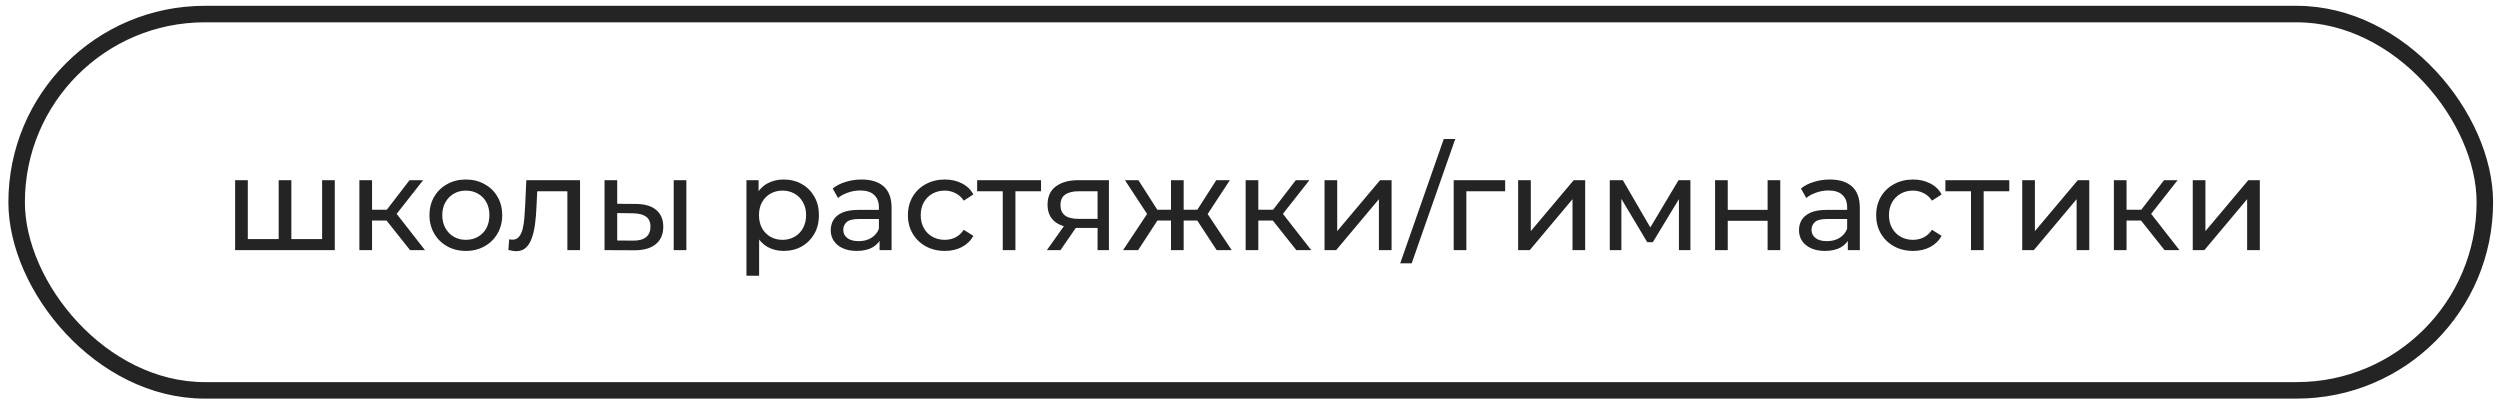
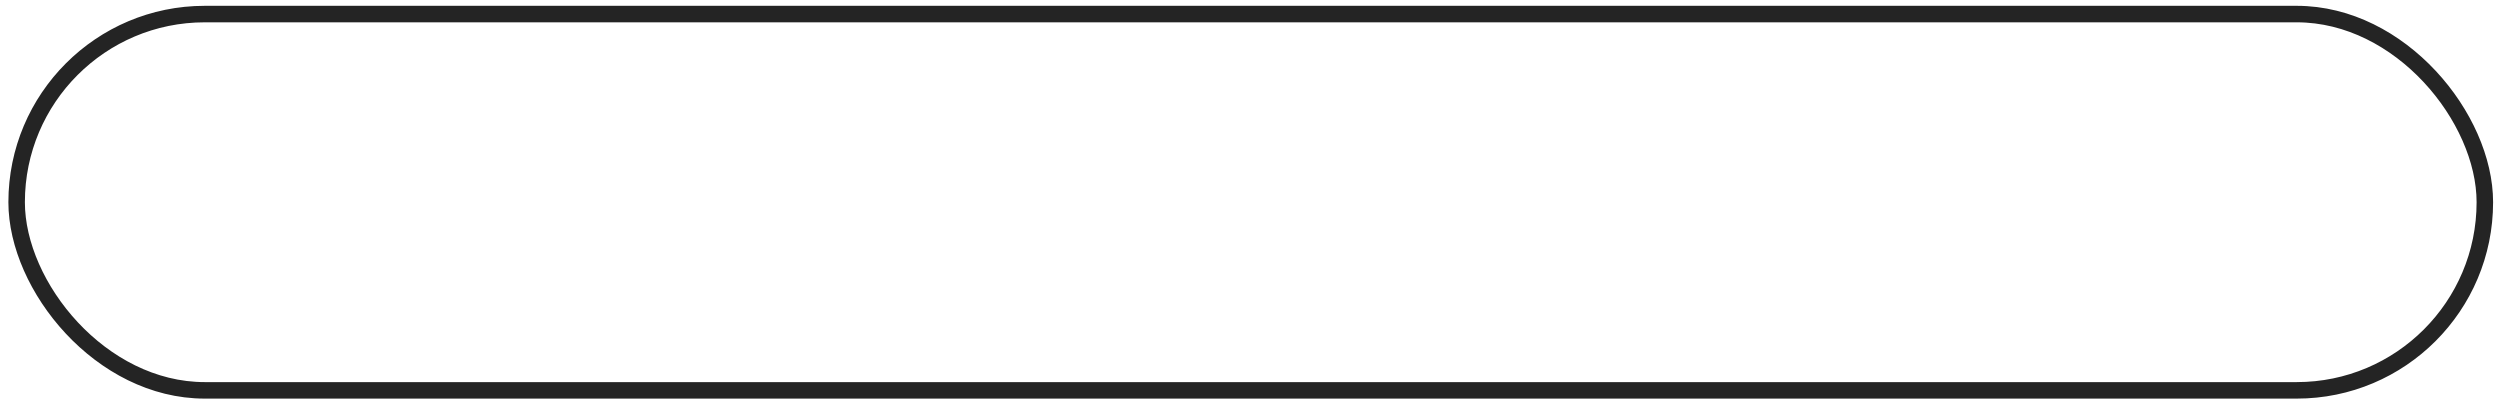
<svg xmlns="http://www.w3.org/2000/svg" width="287" height="46" viewBox="0 0 287 46" fill="none">
  <rect x="1.91" y="1.615" width="283.35" height="43.198" rx="21.599" stroke="#242424" stroke-width="1.894" />
-   <path d="M32.327 27.442L31.993 27.821V20.684H33.448V27.821L33.084 27.442H37.327L36.978 27.821V20.684H38.433V28.715H26.993V20.684H28.448V27.821L28.099 27.442H32.327ZM47.076 28.715L43.97 24.806L45.167 24.078L48.788 28.715H47.076ZM41.257 28.715V20.684H42.712V28.715H41.257ZM42.273 25.321V24.078H44.924V25.321H42.273ZM45.288 24.866L43.939 24.684L47.015 20.684H48.576L45.288 24.866ZM53.486 28.806C52.678 28.806 51.961 28.629 51.335 28.275C50.708 27.922 50.213 27.437 49.85 26.821C49.486 26.195 49.304 25.488 49.304 24.7C49.304 23.901 49.486 23.195 49.85 22.578C50.213 21.962 50.708 21.482 51.335 21.139C51.961 20.785 52.678 20.608 53.486 20.608C54.284 20.608 54.996 20.785 55.623 21.139C56.259 21.482 56.754 21.962 57.108 22.578C57.471 23.184 57.653 23.891 57.653 24.7C57.653 25.498 57.471 26.205 57.108 26.821C56.754 27.437 56.259 27.922 55.623 28.275C54.996 28.629 54.284 28.806 53.486 28.806ZM53.486 27.533C54.001 27.533 54.461 27.417 54.865 27.184C55.279 26.952 55.602 26.624 55.835 26.2C56.067 25.765 56.183 25.265 56.183 24.7C56.183 24.124 56.067 23.629 55.835 23.215C55.602 22.79 55.279 22.462 54.865 22.23C54.461 21.997 54.001 21.881 53.486 21.881C52.971 21.881 52.511 21.997 52.107 22.23C51.703 22.462 51.38 22.79 51.138 23.215C50.895 23.629 50.774 24.124 50.774 24.7C50.774 25.265 50.895 25.765 51.138 26.2C51.38 26.624 51.703 26.952 52.107 27.184C52.511 27.417 52.971 27.533 53.486 27.533ZM58.361 28.7L58.452 27.472C58.523 27.483 58.588 27.493 58.649 27.503C58.709 27.513 58.765 27.518 58.816 27.518C59.139 27.518 59.391 27.407 59.573 27.184C59.765 26.962 59.906 26.669 59.997 26.306C60.088 25.932 60.154 25.513 60.194 25.048C60.235 24.583 60.265 24.119 60.285 23.654L60.422 20.684H66.588V28.715H65.134V21.533L65.482 21.957H61.361L61.694 21.518L61.588 23.745C61.558 24.452 61.502 25.114 61.422 25.73C61.341 26.346 61.215 26.887 61.043 27.351C60.881 27.816 60.654 28.18 60.361 28.442C60.078 28.705 59.709 28.836 59.255 28.836C59.124 28.836 58.982 28.821 58.831 28.791C58.689 28.77 58.533 28.74 58.361 28.7ZM77.341 28.715V20.684H78.795V28.715H77.341ZM73.022 23.412C74.043 23.422 74.815 23.654 75.341 24.109C75.876 24.563 76.144 25.205 76.144 26.033C76.144 26.902 75.851 27.573 75.265 28.048C74.689 28.513 73.861 28.74 72.78 28.73L69.401 28.715V20.684H70.856V23.396L73.022 23.412ZM72.674 27.624C73.32 27.634 73.815 27.503 74.159 27.23C74.502 26.957 74.674 26.553 74.674 26.018C74.674 25.492 74.502 25.109 74.159 24.866C73.825 24.624 73.331 24.497 72.674 24.487L70.856 24.457V27.609L72.674 27.624ZM89.95 28.806C89.284 28.806 88.672 28.654 88.117 28.351C87.571 28.038 87.132 27.578 86.799 26.972C86.475 26.366 86.314 25.609 86.314 24.7C86.314 23.79 86.47 23.033 86.783 22.427C87.107 21.821 87.541 21.366 88.087 21.063C88.642 20.76 89.263 20.608 89.95 20.608C90.738 20.608 91.435 20.78 92.041 21.124C92.647 21.467 93.127 21.947 93.481 22.563C93.834 23.169 94.011 23.881 94.011 24.7C94.011 25.518 93.834 26.235 93.481 26.851C93.127 27.467 92.647 27.947 92.041 28.291C91.435 28.634 90.738 28.806 89.95 28.806ZM85.692 31.654V20.684H87.086V22.851L86.996 24.715L87.147 26.578V31.654H85.692ZM89.829 27.533C90.344 27.533 90.804 27.417 91.208 27.184C91.622 26.952 91.945 26.624 92.177 26.2C92.42 25.765 92.541 25.265 92.541 24.7C92.541 24.124 92.42 23.629 92.177 23.215C91.945 22.79 91.622 22.462 91.208 22.23C90.804 21.997 90.344 21.881 89.829 21.881C89.324 21.881 88.864 21.997 88.45 22.23C88.046 22.462 87.723 22.79 87.48 23.215C87.248 23.629 87.132 24.124 87.132 24.7C87.132 25.265 87.248 25.765 87.48 26.2C87.723 26.624 88.046 26.952 88.45 27.184C88.864 27.417 89.324 27.533 89.829 27.533ZM100.975 28.715V27.018L100.899 26.7V23.806C100.899 23.189 100.717 22.715 100.353 22.381C100 22.038 99.465 21.866 98.747 21.866C98.273 21.866 97.808 21.947 97.353 22.109C96.899 22.26 96.515 22.467 96.202 22.73L95.596 21.639C96.01 21.305 96.505 21.053 97.081 20.881C97.666 20.699 98.278 20.608 98.914 20.608C100.015 20.608 100.864 20.876 101.46 21.412C102.056 21.947 102.354 22.765 102.354 23.866V28.715H100.975ZM98.338 28.806C97.742 28.806 97.217 28.705 96.762 28.503C96.318 28.301 95.975 28.023 95.732 27.669C95.49 27.306 95.368 26.897 95.368 26.442C95.368 26.008 95.469 25.614 95.671 25.26C95.884 24.907 96.222 24.624 96.687 24.412C97.161 24.2 97.798 24.093 98.596 24.093H101.141V25.139H98.656C97.929 25.139 97.439 25.26 97.187 25.503C96.934 25.745 96.808 26.038 96.808 26.381C96.808 26.775 96.964 27.094 97.278 27.336C97.591 27.568 98.025 27.684 98.581 27.684C99.126 27.684 99.601 27.563 100.005 27.321C100.419 27.078 100.717 26.725 100.899 26.26L101.187 27.26C100.995 27.735 100.656 28.114 100.172 28.397C99.687 28.669 99.076 28.806 98.338 28.806ZM108.473 28.806C107.655 28.806 106.922 28.629 106.276 28.275C105.639 27.922 105.139 27.437 104.776 26.821C104.412 26.205 104.23 25.498 104.23 24.7C104.23 23.901 104.412 23.195 104.776 22.578C105.139 21.962 105.639 21.482 106.276 21.139C106.922 20.785 107.655 20.608 108.473 20.608C109.2 20.608 109.847 20.755 110.412 21.048C110.988 21.331 111.433 21.755 111.746 22.321L110.64 23.033C110.377 22.639 110.054 22.351 109.67 22.169C109.296 21.977 108.892 21.881 108.458 21.881C107.933 21.881 107.463 21.997 107.049 22.23C106.634 22.462 106.306 22.79 106.064 23.215C105.821 23.629 105.7 24.124 105.7 24.7C105.7 25.275 105.821 25.775 106.064 26.2C106.306 26.624 106.634 26.952 107.049 27.184C107.463 27.417 107.933 27.533 108.458 27.533C108.892 27.533 109.296 27.442 109.67 27.26C110.054 27.068 110.377 26.775 110.64 26.381L111.746 27.078C111.433 27.634 110.988 28.063 110.412 28.366C109.847 28.659 109.2 28.806 108.473 28.806ZM115.116 28.715V21.578L115.48 21.957H112.177V20.684H119.51V21.957H116.222L116.571 21.578V28.715H115.116ZM126.001 28.715V25.897L126.229 26.169H123.668C122.597 26.169 121.759 25.942 121.153 25.488C120.557 25.033 120.259 24.371 120.259 23.503C120.259 22.573 120.577 21.871 121.213 21.396C121.86 20.922 122.718 20.684 123.789 20.684H127.304V28.715H126.001ZM120.183 28.715L122.365 25.639H123.865L121.744 28.715H120.183ZM126.001 25.442V21.548L126.229 21.957H123.834C123.168 21.957 122.653 22.083 122.289 22.336C121.925 22.578 121.744 22.982 121.744 23.548C121.744 24.599 122.42 25.124 123.774 25.124H126.229L126.001 25.442ZM139.673 28.715L137.112 24.806L138.309 24.078L141.4 28.715H139.673ZM135.446 25.321V24.078H138.052V25.321H135.446ZM138.446 24.866L137.067 24.684L139.628 20.684H141.188L138.446 24.866ZM130.658 28.715H128.93L132.006 24.078L133.203 24.806L130.658 28.715ZM135.885 28.715H134.43V20.684H135.885V28.715ZM134.87 25.321H132.279V24.078H134.87V25.321ZM131.885 24.866L129.142 20.684H130.688L133.249 24.684L131.885 24.866ZM148.819 28.715L145.713 24.806L146.91 24.078L150.531 28.715H148.819ZM143.001 28.715V20.684H144.455V28.715H143.001ZM144.016 25.321V24.078H146.668V25.321H144.016ZM147.031 24.866L145.683 24.684L148.759 20.684H150.319L147.031 24.866ZM152.057 28.715V20.684H153.511V26.533L158.436 20.684H159.754V28.715H158.299V22.866L153.39 28.715H152.057ZM160.744 30.23L165.744 15.957H167.062L162.062 30.23H160.744ZM166.883 28.715V20.684H172.792V21.957H167.989L168.338 21.624V28.715H166.883ZM174.281 28.715V20.684H175.736V26.533L180.661 20.684H181.979V28.715H180.524V22.866L175.615 28.715H174.281ZM184.802 28.715V20.684H186.302L189.757 26.624H189.151L192.696 20.684H194.06V28.715H192.742V22.321L192.984 22.457L189.742 27.806H189.105L185.848 22.351L186.135 22.29V28.715H184.802ZM196.891 28.715V20.684H198.346V24.093H202.922V20.684H204.376V28.715H202.922V25.351H198.346V28.715H196.891ZM212.129 28.715V27.018L212.053 26.7V23.806C212.053 23.189 211.871 22.715 211.508 22.381C211.154 22.038 210.619 21.866 209.902 21.866C209.427 21.866 208.962 21.947 208.508 22.109C208.053 22.26 207.669 22.467 207.356 22.73L206.75 21.639C207.164 21.305 207.659 21.053 208.235 20.881C208.821 20.699 209.432 20.608 210.068 20.608C211.169 20.608 212.018 20.876 212.614 21.412C213.21 21.947 213.508 22.765 213.508 23.866V28.715H212.129ZM209.493 28.806C208.897 28.806 208.371 28.705 207.917 28.503C207.472 28.301 207.129 28.023 206.886 27.669C206.644 27.306 206.523 26.897 206.523 26.442C206.523 26.008 206.624 25.614 206.826 25.26C207.038 24.907 207.376 24.624 207.841 24.412C208.316 24.2 208.952 24.093 209.75 24.093H212.296V25.139H209.811C209.083 25.139 208.594 25.26 208.341 25.503C208.088 25.745 207.962 26.038 207.962 26.381C207.962 26.775 208.119 27.094 208.432 27.336C208.745 27.568 209.179 27.684 209.735 27.684C210.28 27.684 210.755 27.563 211.159 27.321C211.573 27.078 211.871 26.725 212.053 26.26L212.341 27.26C212.149 27.735 211.811 28.114 211.326 28.397C210.841 28.669 210.23 28.806 209.493 28.806ZM219.627 28.806C218.809 28.806 218.077 28.629 217.43 28.275C216.794 27.922 216.294 27.437 215.93 26.821C215.567 26.205 215.385 25.498 215.385 24.7C215.385 23.901 215.567 23.195 215.93 22.578C216.294 21.962 216.794 21.482 217.43 21.139C218.077 20.785 218.809 20.608 219.627 20.608C220.355 20.608 221.001 20.755 221.567 21.048C222.142 21.331 222.587 21.755 222.9 22.321L221.794 23.033C221.531 22.639 221.208 22.351 220.824 22.169C220.451 21.977 220.046 21.881 219.612 21.881C219.087 21.881 218.617 21.997 218.203 22.23C217.789 22.462 217.461 22.79 217.218 23.215C216.976 23.629 216.854 24.124 216.854 24.7C216.854 25.275 216.976 25.775 217.218 26.2C217.461 26.624 217.789 26.952 218.203 27.184C218.617 27.417 219.087 27.533 219.612 27.533C220.046 27.533 220.451 27.442 220.824 27.26C221.208 27.068 221.531 26.775 221.794 26.381L222.9 27.078C222.587 27.634 222.142 28.063 221.567 28.366C221.001 28.659 220.355 28.806 219.627 28.806ZM226.271 28.715V21.578L226.634 21.957H223.331V20.684H230.665V21.957H227.377L227.725 21.578V28.715H226.271ZM232.152 28.715V20.684H233.607V26.533L238.531 20.684H239.849V28.715H238.395V22.866L233.486 28.715H232.152ZM248.491 28.715L245.385 24.806L246.582 24.078L250.203 28.715H248.491ZM242.673 28.715V20.684H244.127V28.715H242.673ZM243.688 25.321V24.078H246.34V25.321H243.688ZM246.703 24.866L245.355 24.684L248.431 20.684H249.991L246.703 24.866ZM251.728 28.715V20.684H253.183V26.533L258.107 20.684H259.426V28.715H257.971V22.866L253.062 28.715H251.728Z" fill="#242424" />
</svg>